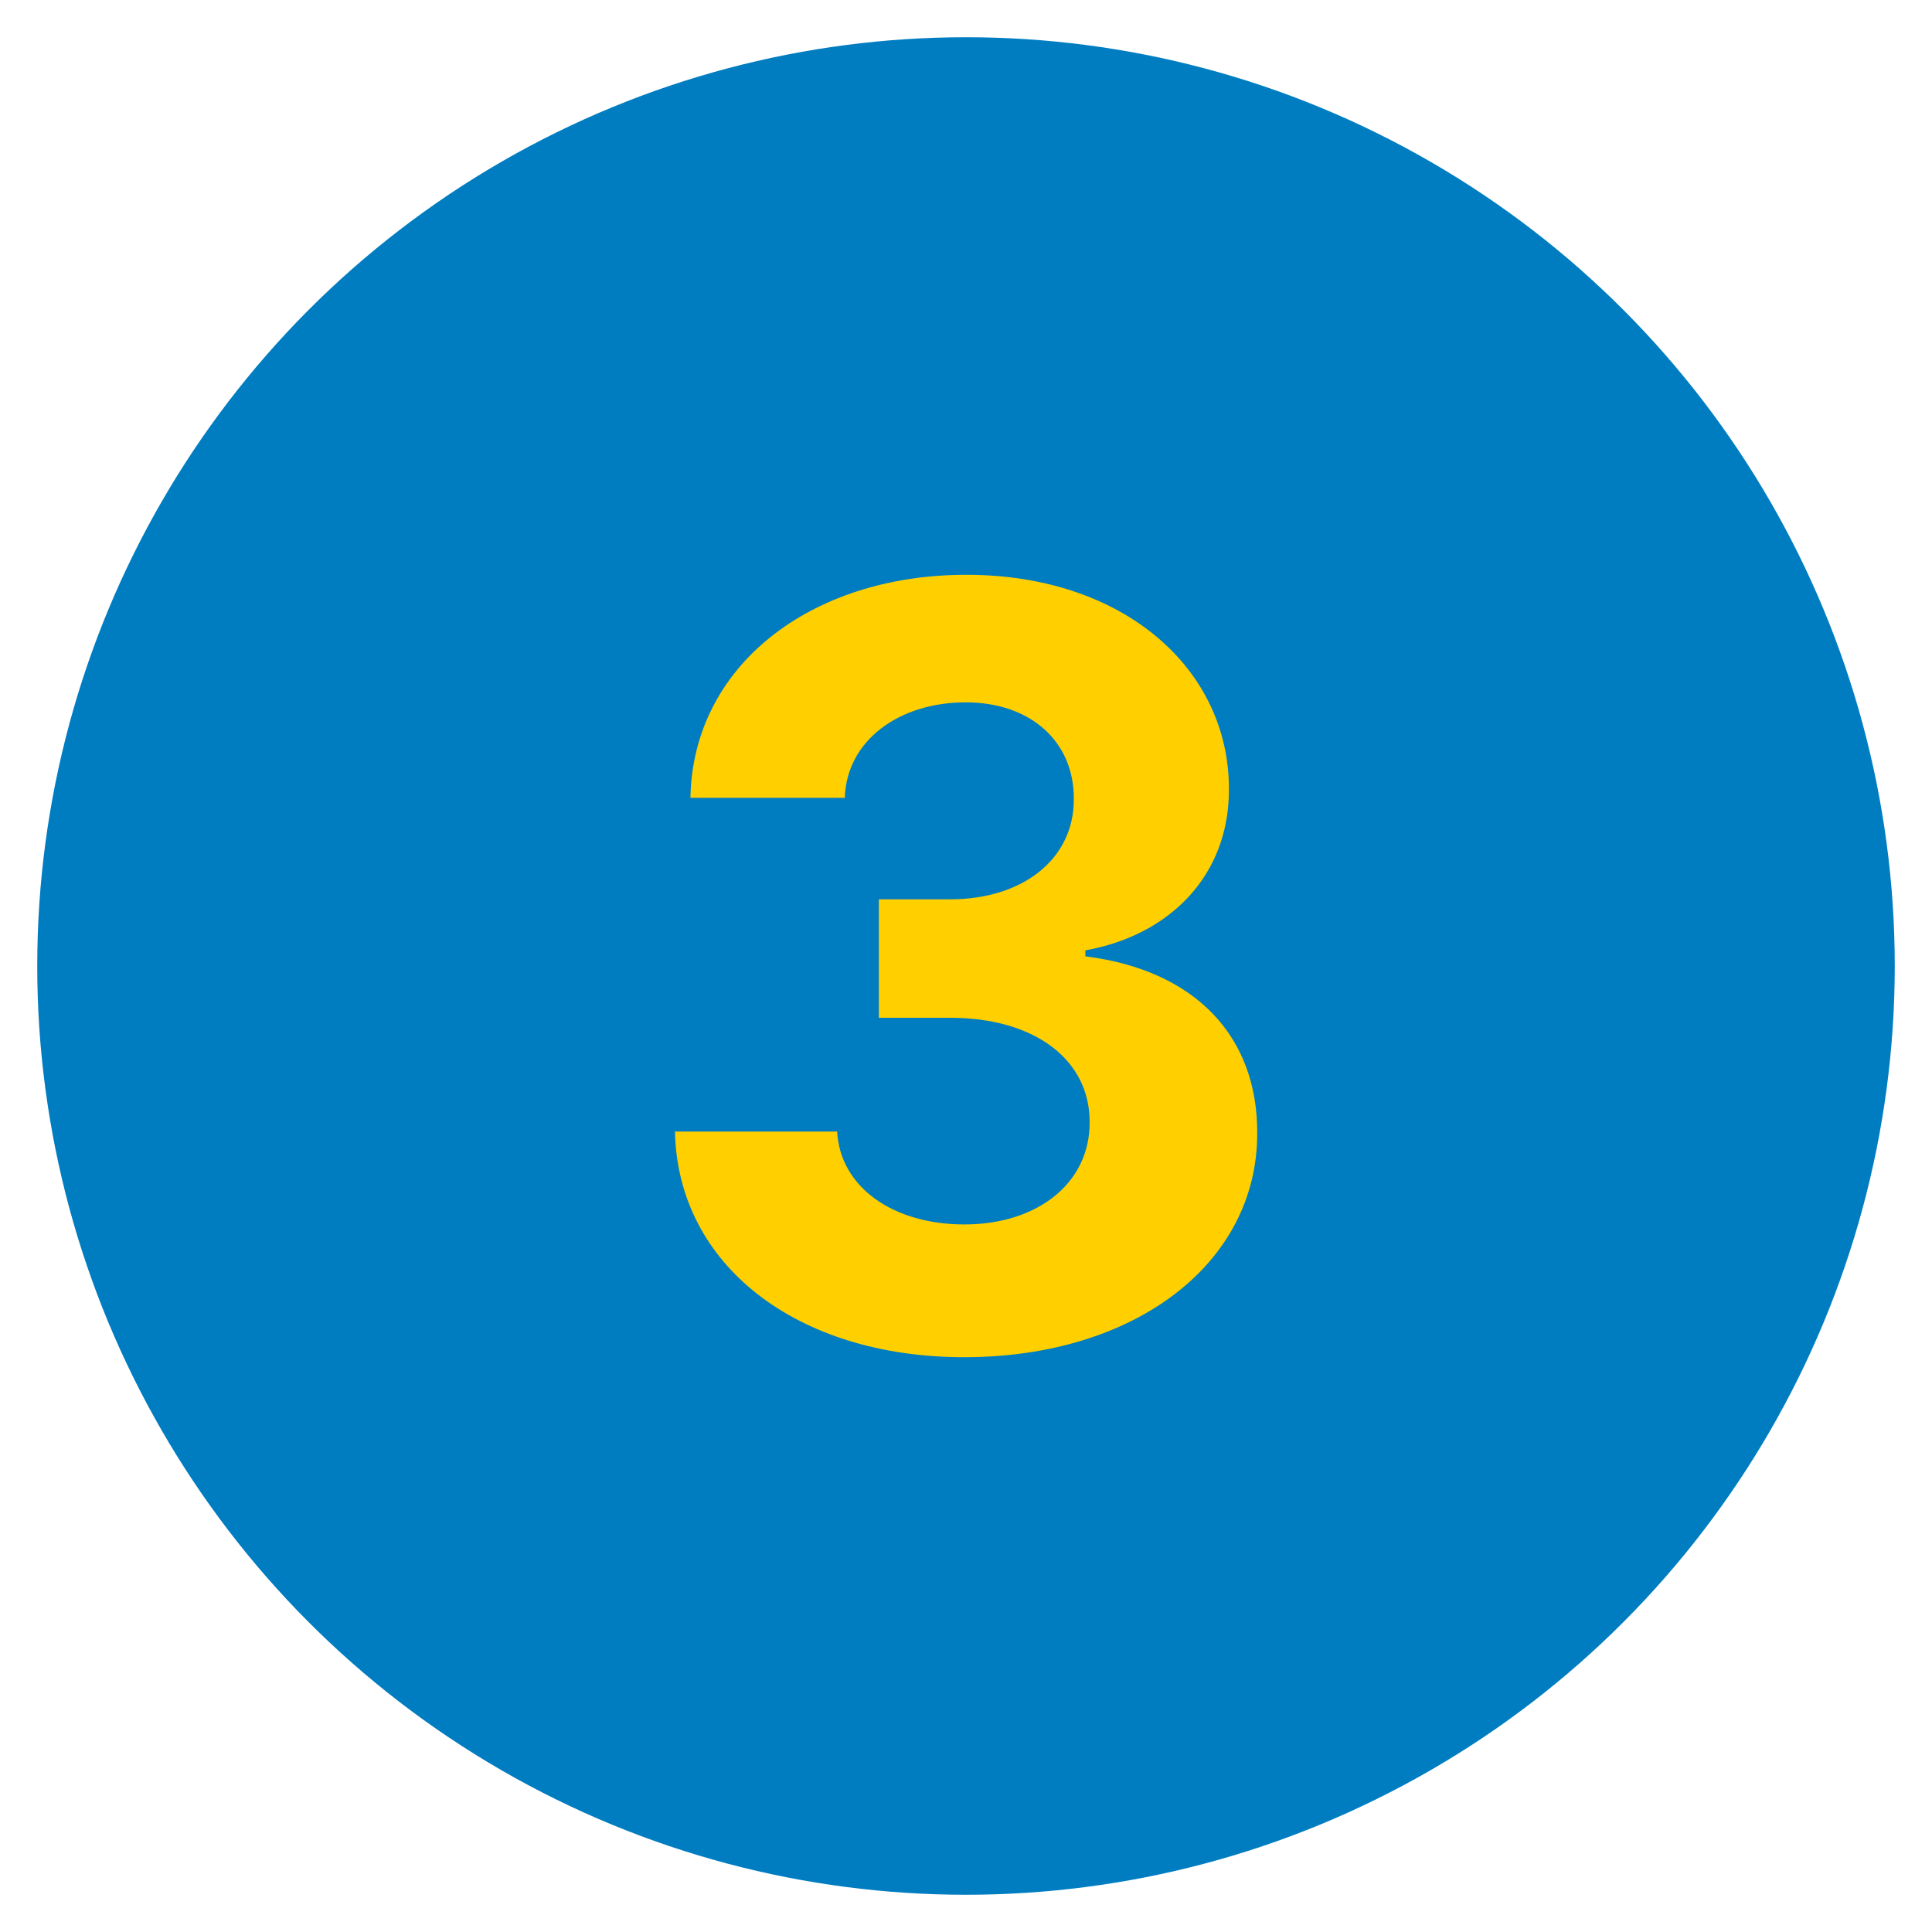
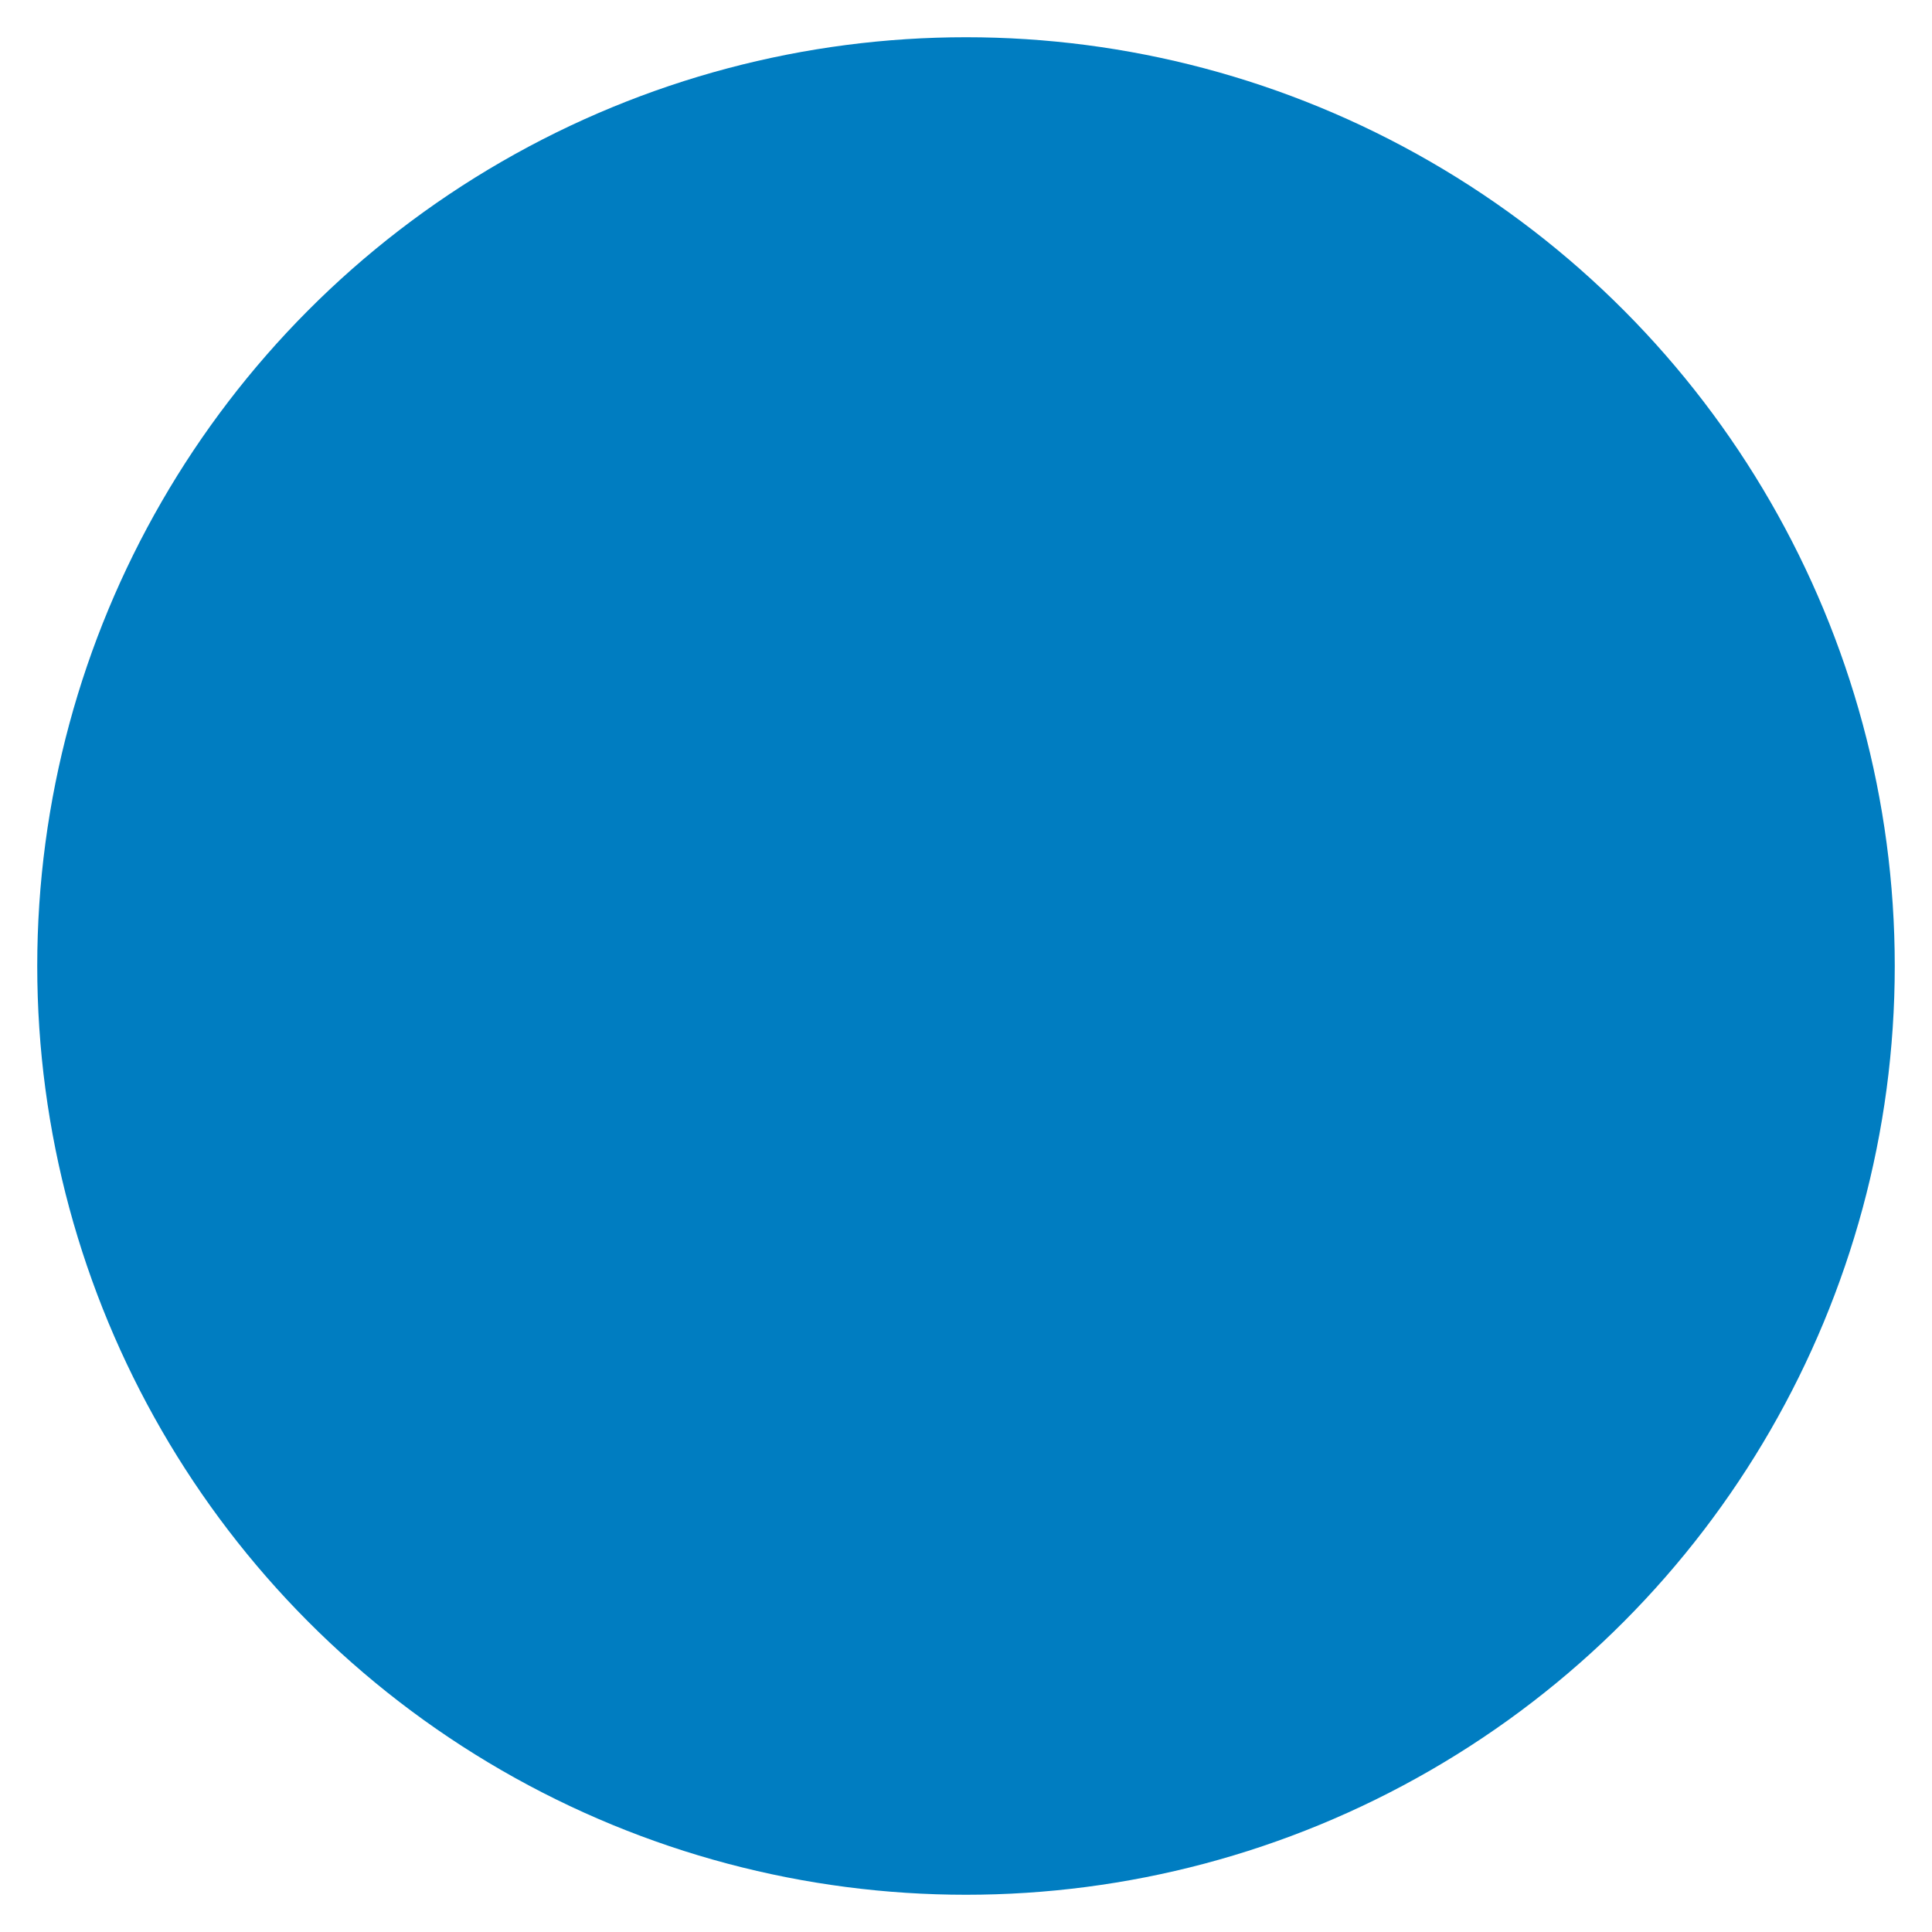
<svg xmlns="http://www.w3.org/2000/svg" version="1.1" id="Layer_1" x="0px" y="0px" viewBox="0 0 103.76 103.76" style="enable-background:new 0 0 103.76 103.76;" xml:space="preserve">
  <style type="text/css">
	.st0{fill:none;stroke:#FFCF00;stroke-width:4;stroke-miterlimit:10;}
	.st1{fill:none;stroke:#007DC1;stroke-width:2.5;stroke-linecap:round;stroke-miterlimit:10;}
	.st2{fill:none;stroke:#FFFFFF;stroke-width:2.5;stroke-linecap:round;stroke-miterlimit:10;}
	.st3{fill:none;stroke:#FFFFFF;stroke-width:2.5;stroke-linecap:round;stroke-miterlimit:10;stroke-dasharray:3.985,3.985;}
	.st4{fill:none;stroke:#343844;stroke-width:1.337;stroke-miterlimit:10;}
	.st5{fill:none;stroke:#343844;stroke-miterlimit:10;}
	.st6{fill:none;stroke:#FFFFFF;stroke-width:2.5;stroke-linecap:round;stroke-linejoin:round;stroke-miterlimit:1;}
	.st7{fill:none;stroke:#FFFFFF;stroke-width:2.5;stroke-linecap:round;stroke-linejoin:round;stroke-miterlimit:10;}
	.st8{fill:#007DC1;}
	.st9{fill:none;stroke:#FFFFFF;stroke-width:2.5;stroke-miterlimit:10;}
	.st10{fill:none;stroke:#007DC1;stroke-width:2.5;stroke-miterlimit:10;}
	.st11{fill:#FFCF00;}
</style>
  <circle class="st8" cx="51.88" cy="51.88" r="49.88" />
  <g>
-     <path class="st11" d="M36.25,60.77h8.71c0.16,3,3.02,4.99,6.83,4.99c3.95,0,6.75-2.24,6.73-5.49c0.02-3.3-2.88-5.61-7.51-5.61H47.2   V48.3h3.82c3.93,0,6.67-2.18,6.65-5.39c0.02-3.08-2.32-5.19-5.81-5.19c-3.54,0-6.39,2.02-6.49,5.13h-8.29   c0.12-7.07,6.43-11.98,14.82-11.98c8.47,0,14.12,5.07,14.1,11.52c0.02,4.59-3.14,7.83-7.71,8.65v0.32   c6.01,0.76,9.25,4.39,9.23,9.49c0.02,6.99-6.55,12.04-15.74,12.04C42.78,72.89,36.39,67.92,36.25,60.77z" />
-   </g>
+     </g>
</svg>